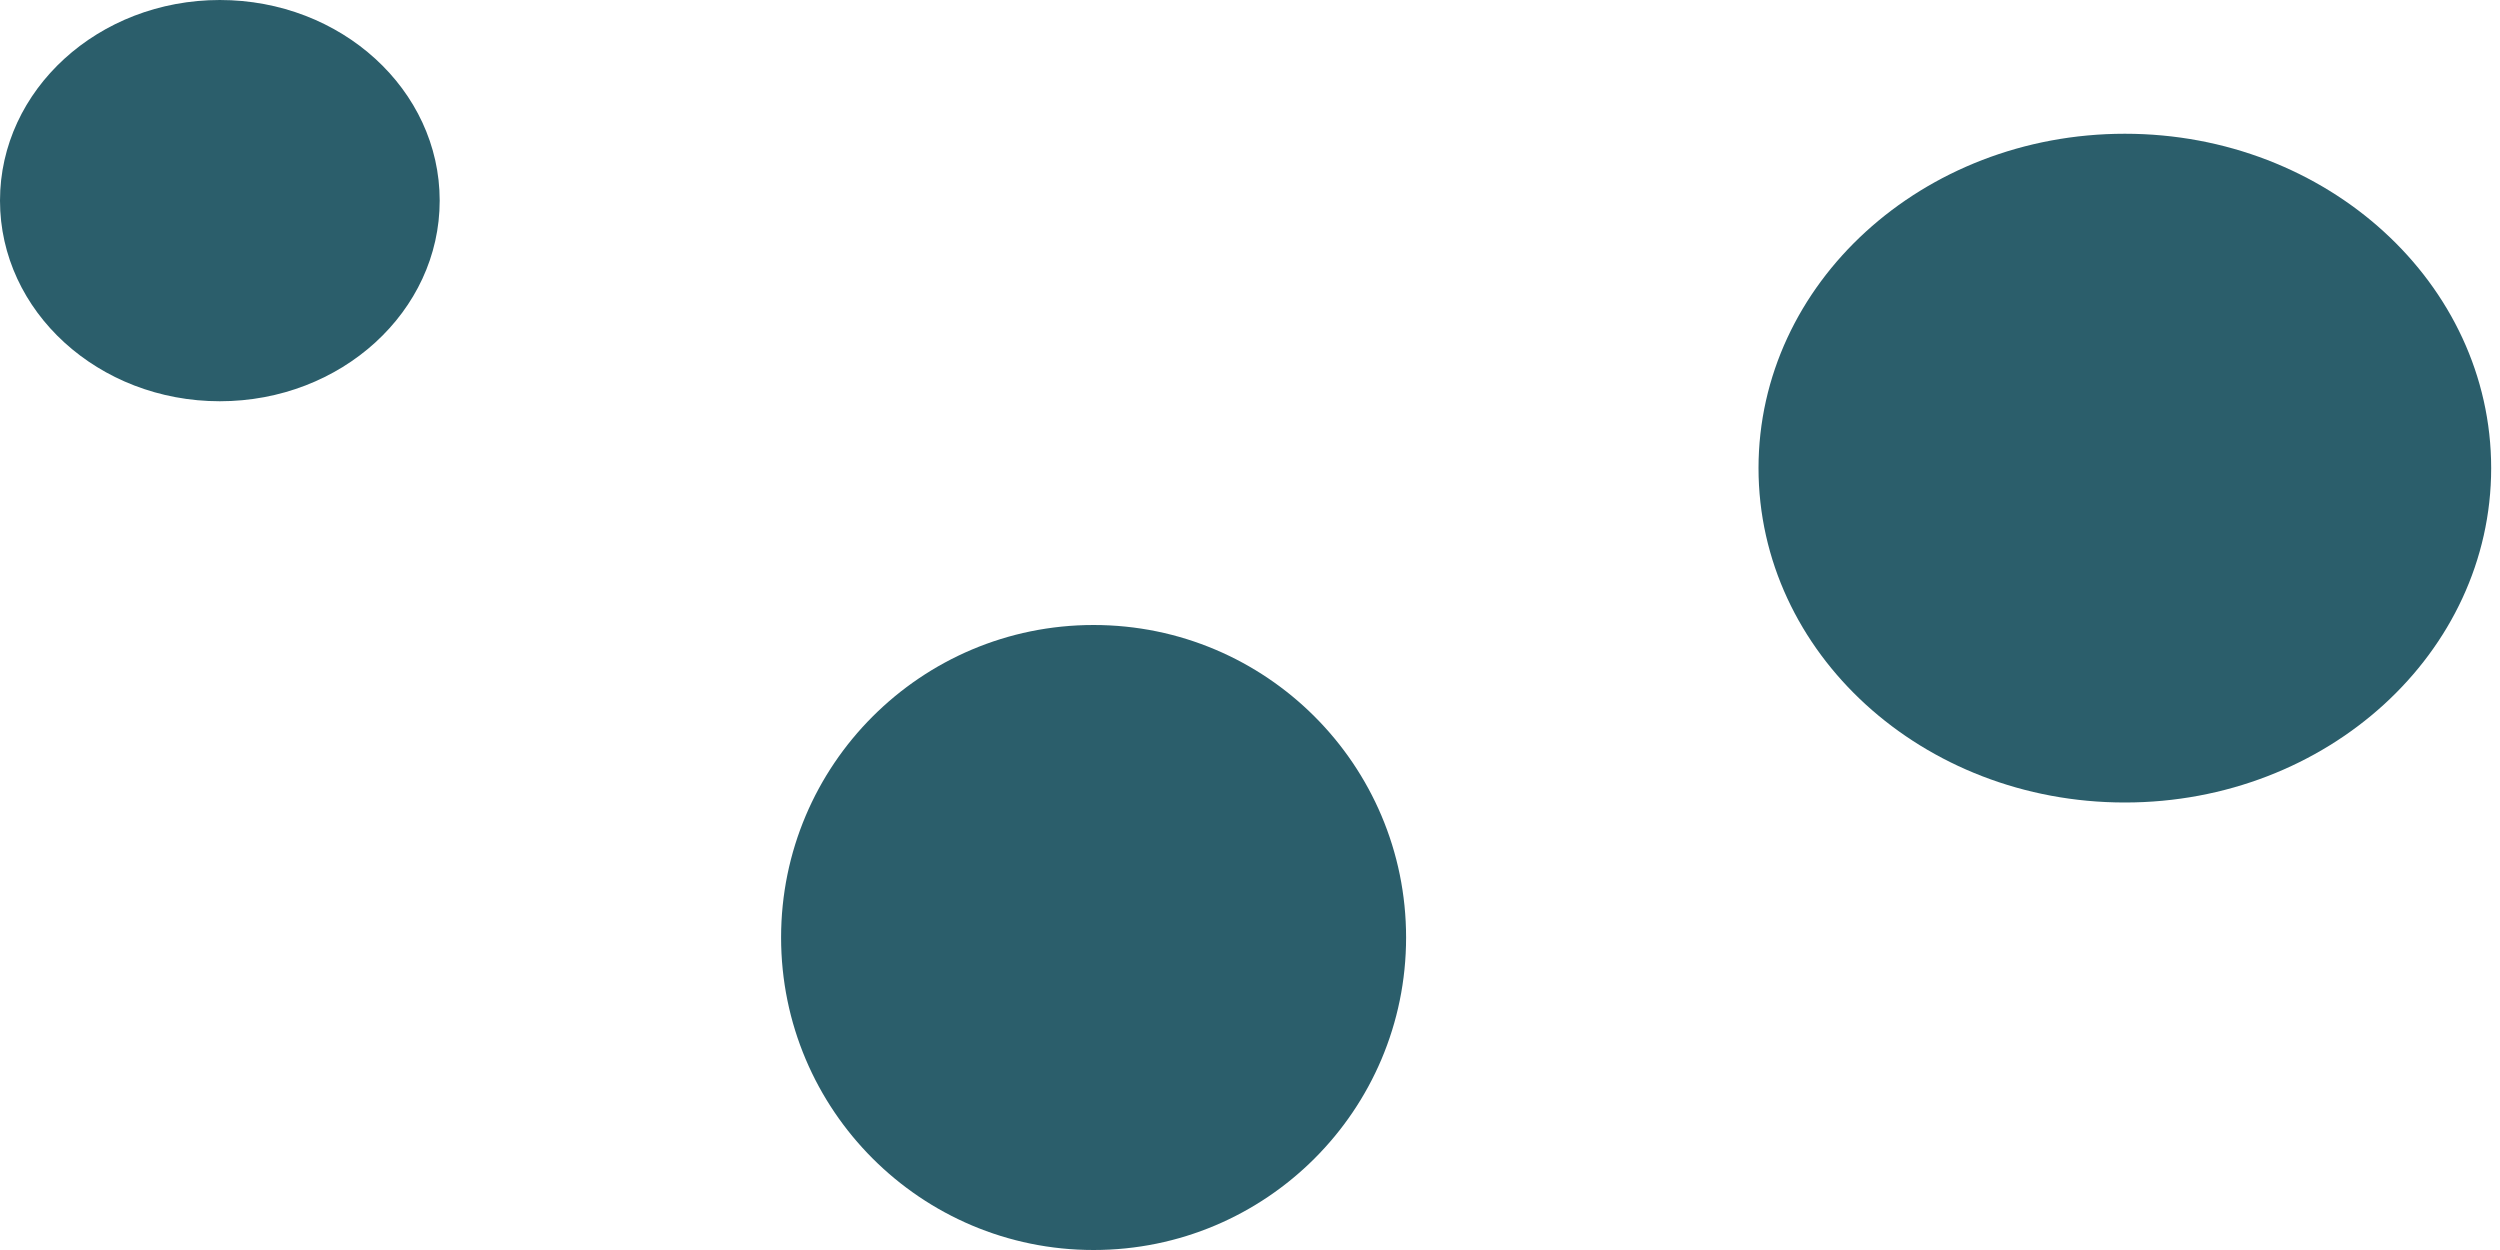
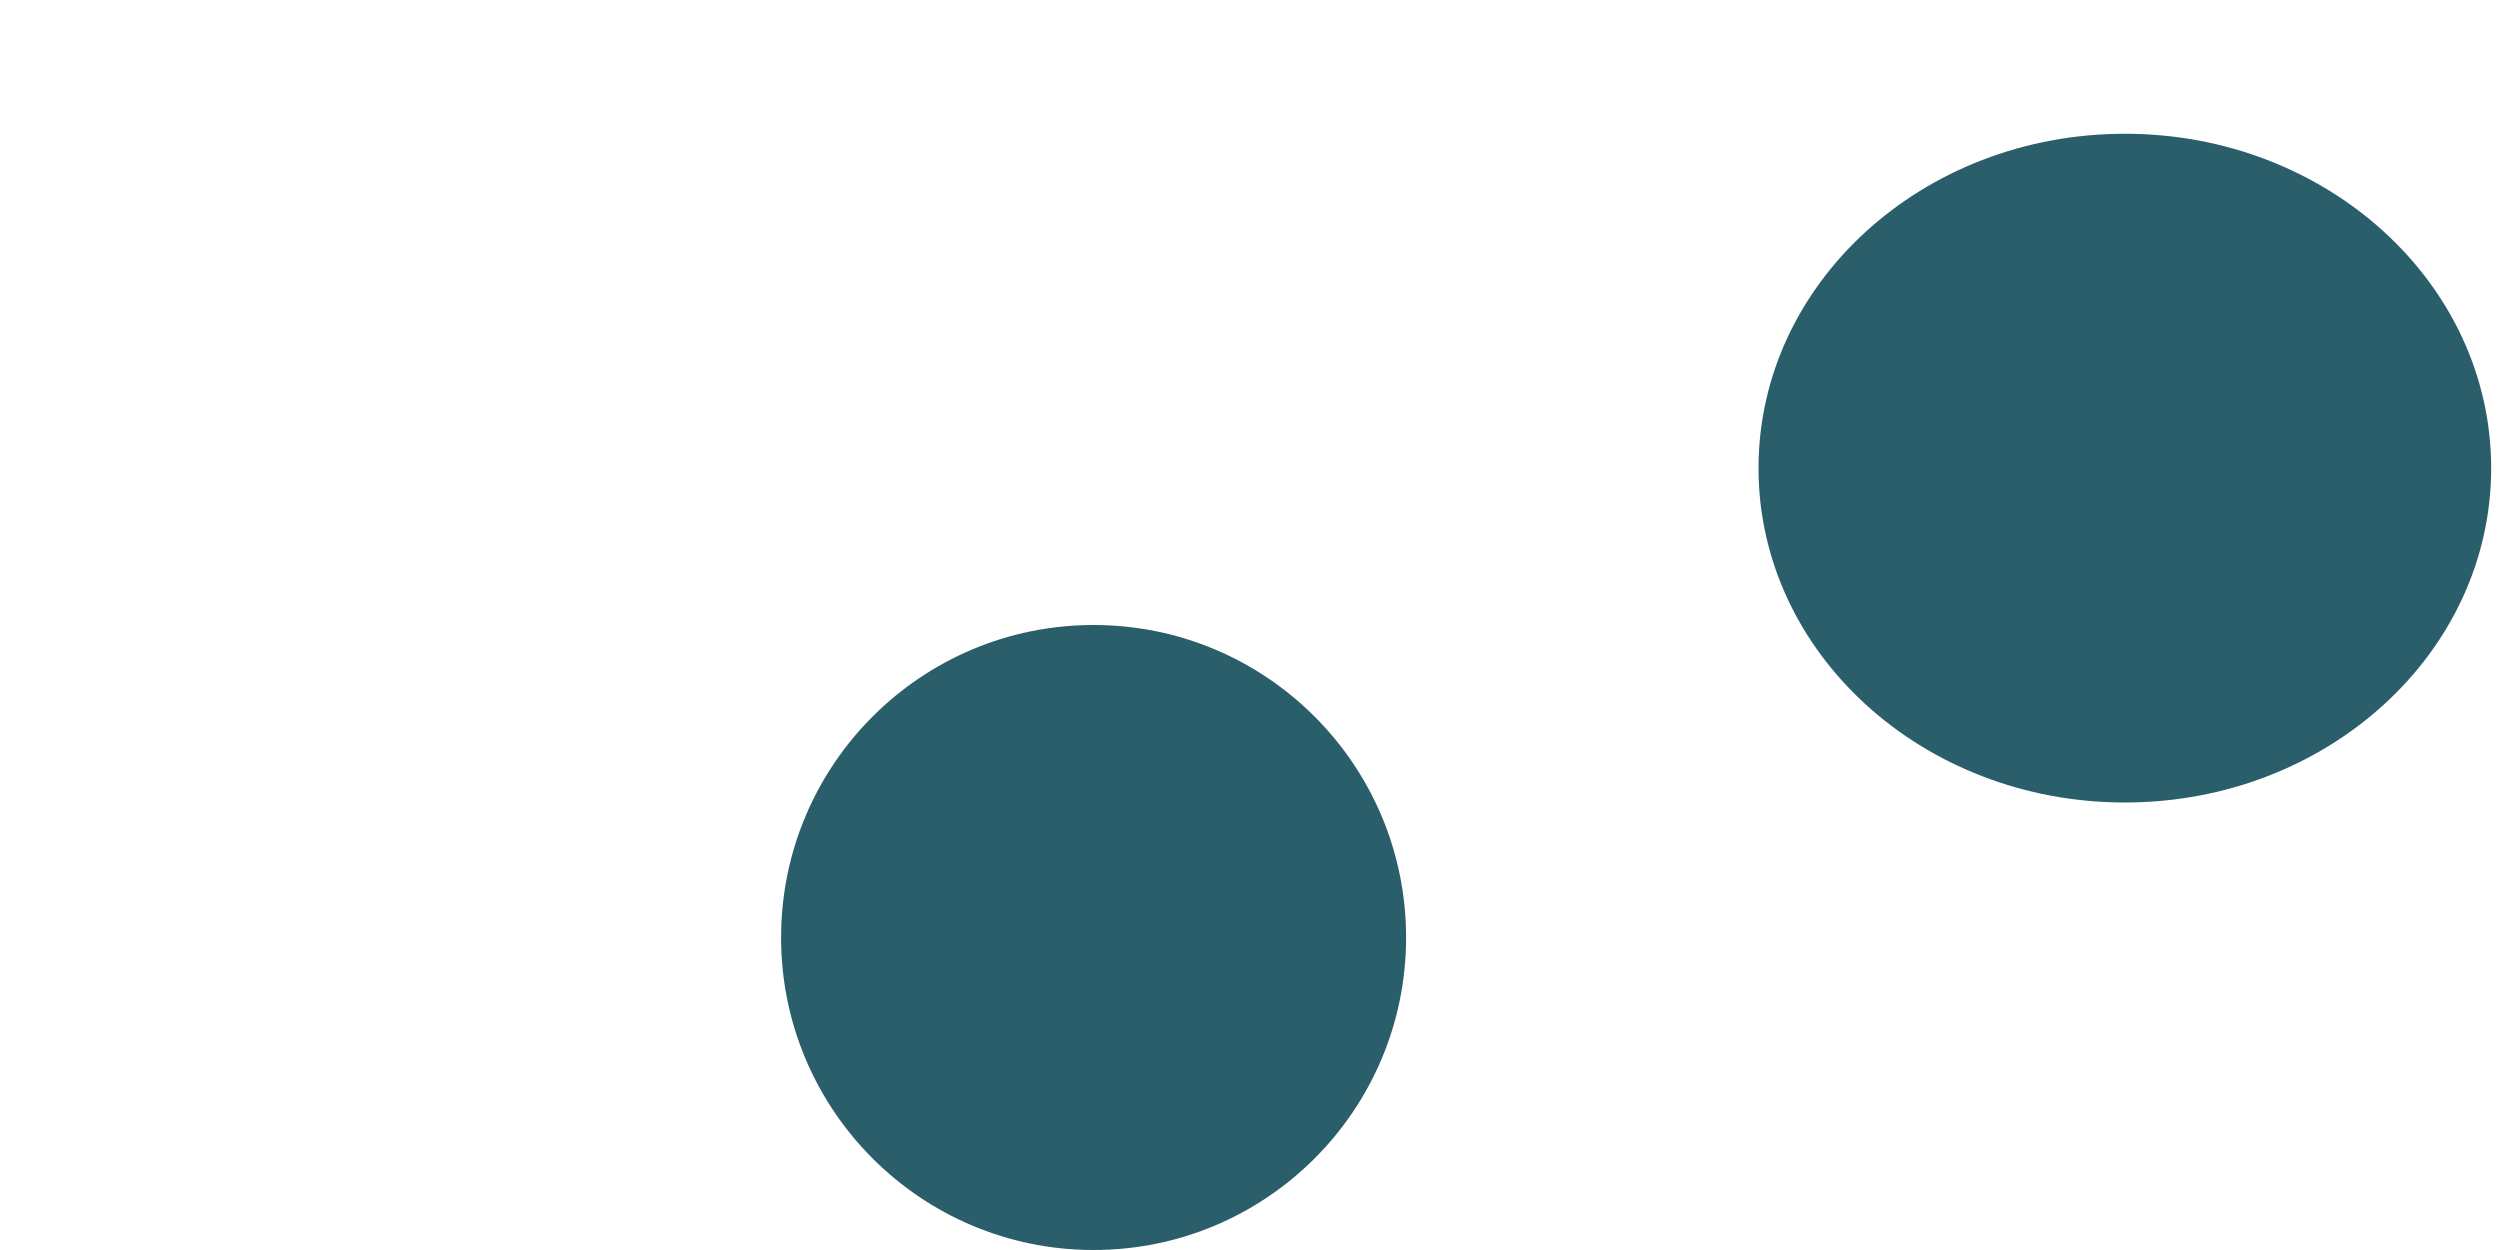
<svg xmlns="http://www.w3.org/2000/svg" width="32" height="16" viewBox="0 0 32 16" fill="none">
-   <ellipse cx="2.814" cy="2.568" rx="2.814" ry="2.568" fill="#2B5E6B" />
  <circle cx="13.998" cy="12" r="4" fill="#2B5E6B" />
  <ellipse cx="27.198" cy="5.992" rx="4.689" ry="4.28" fill="#2B5E6B" />
</svg>